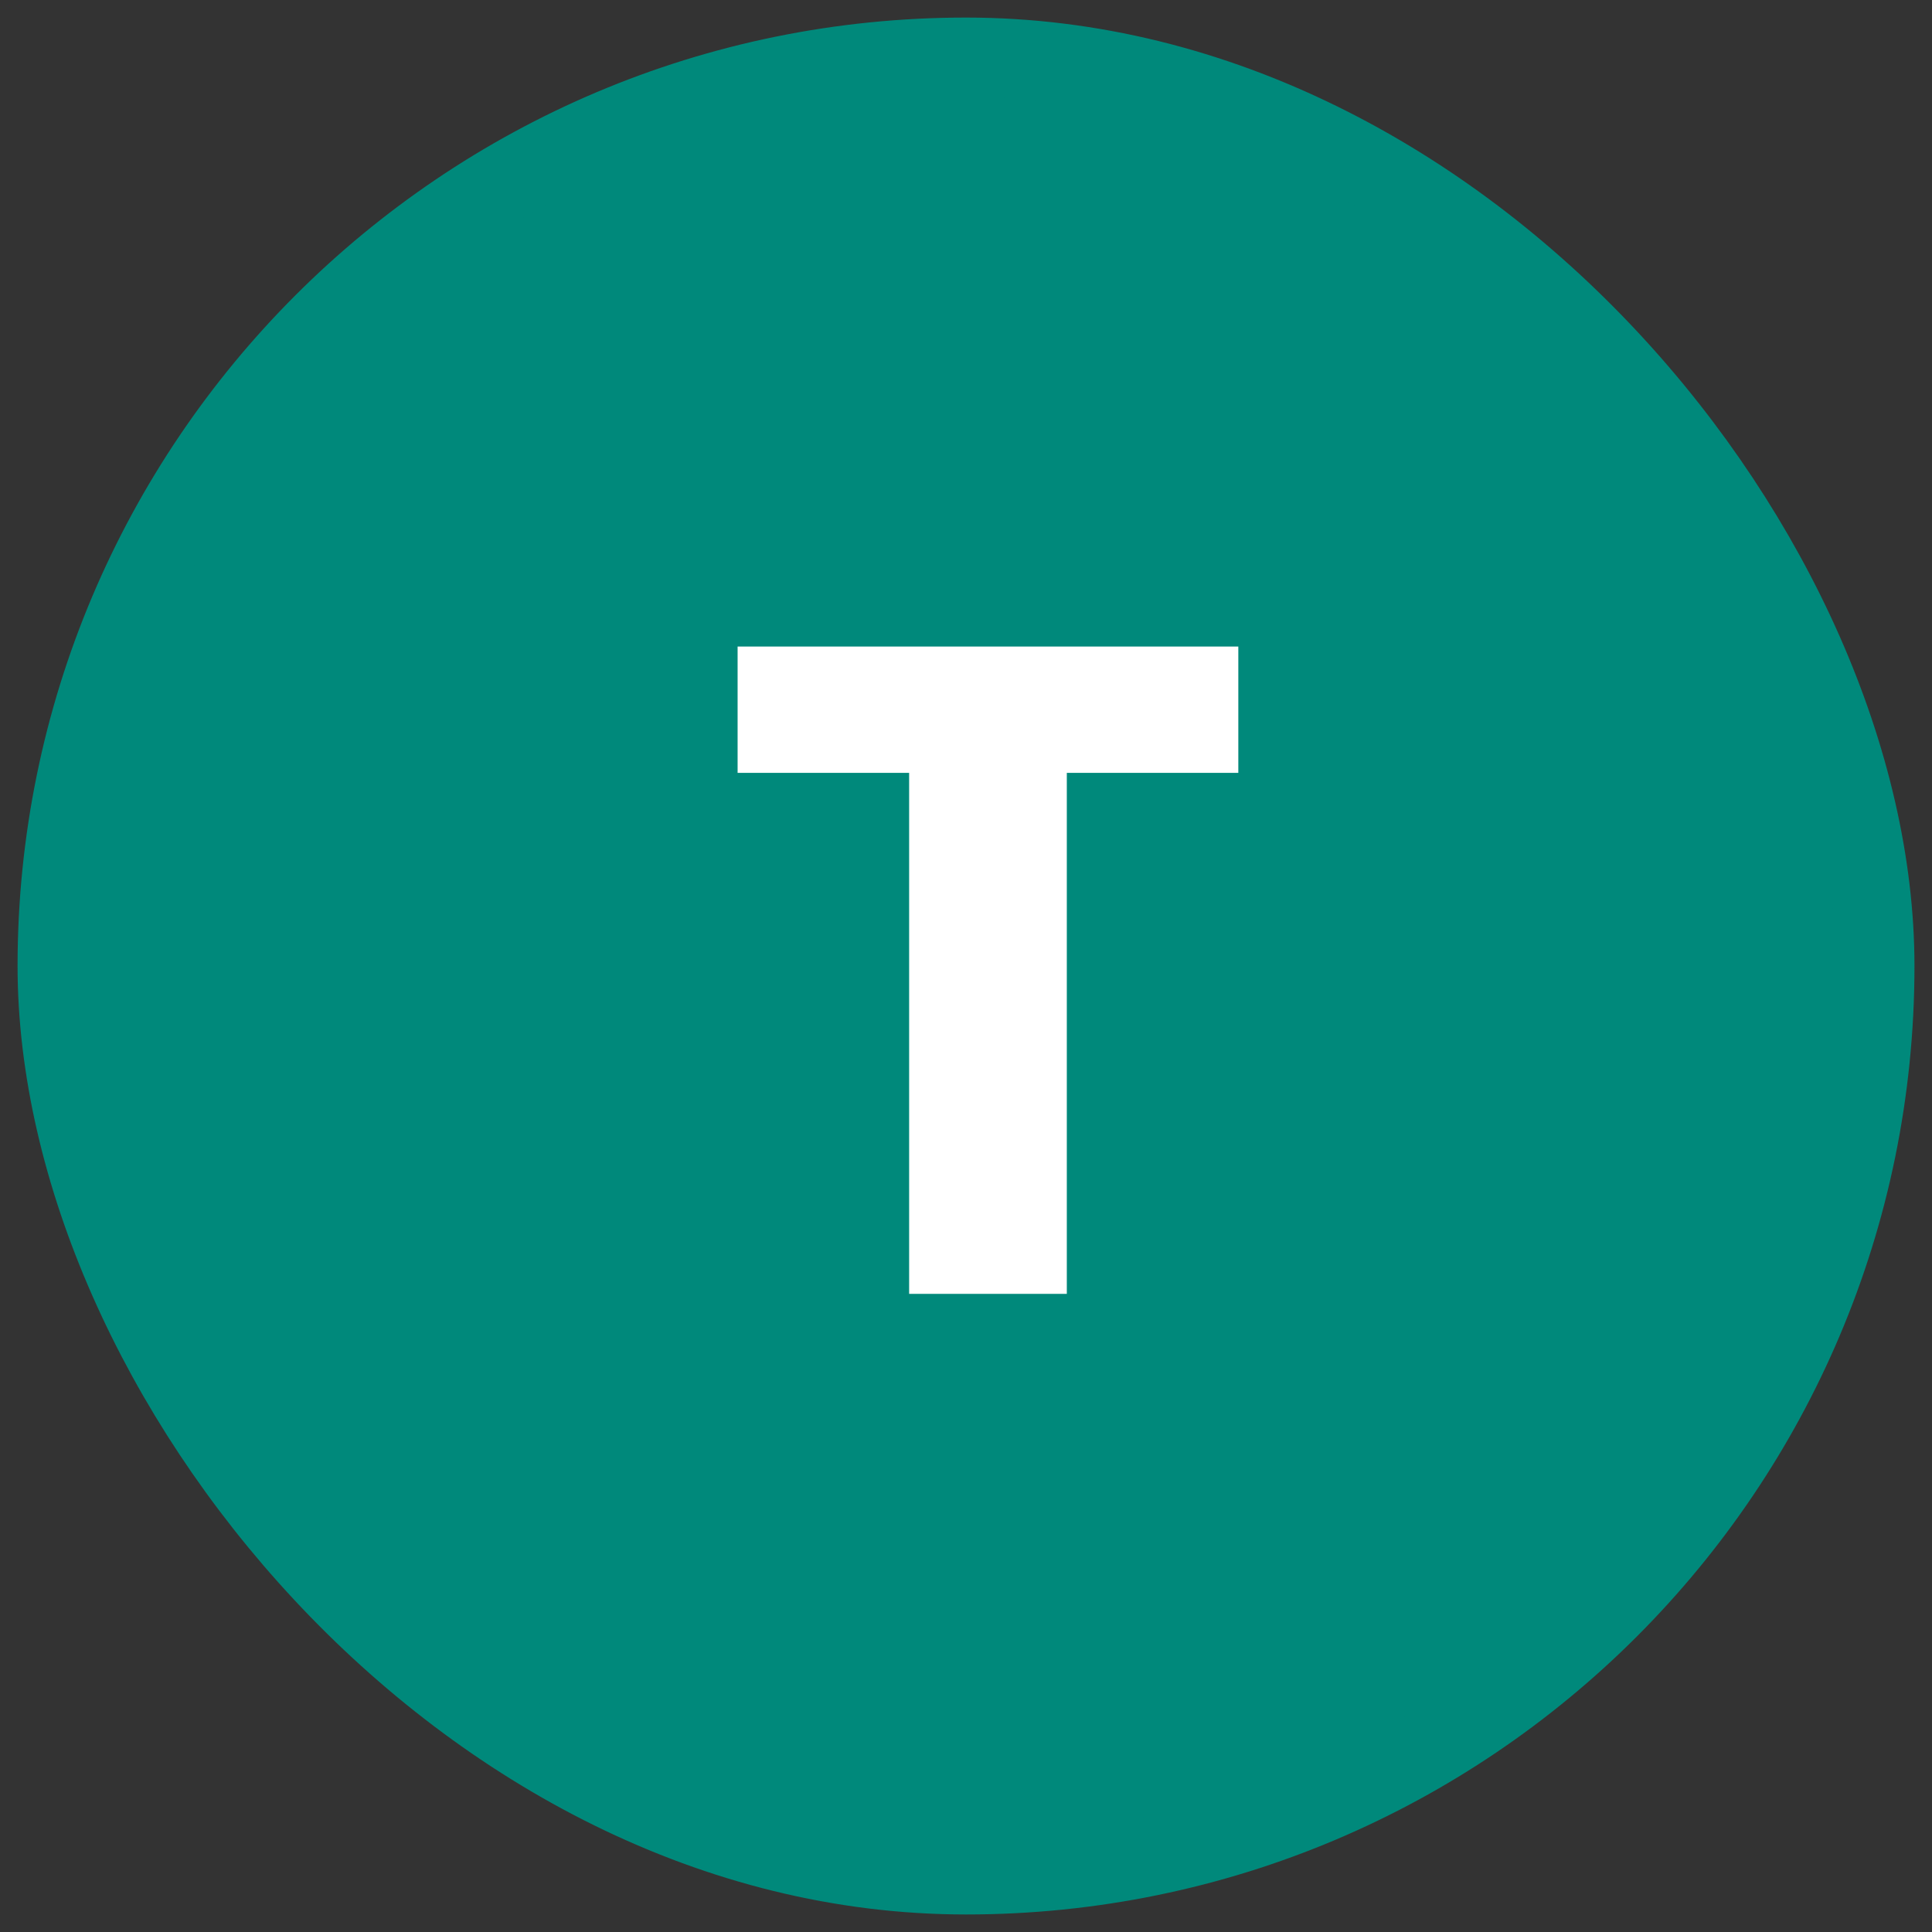
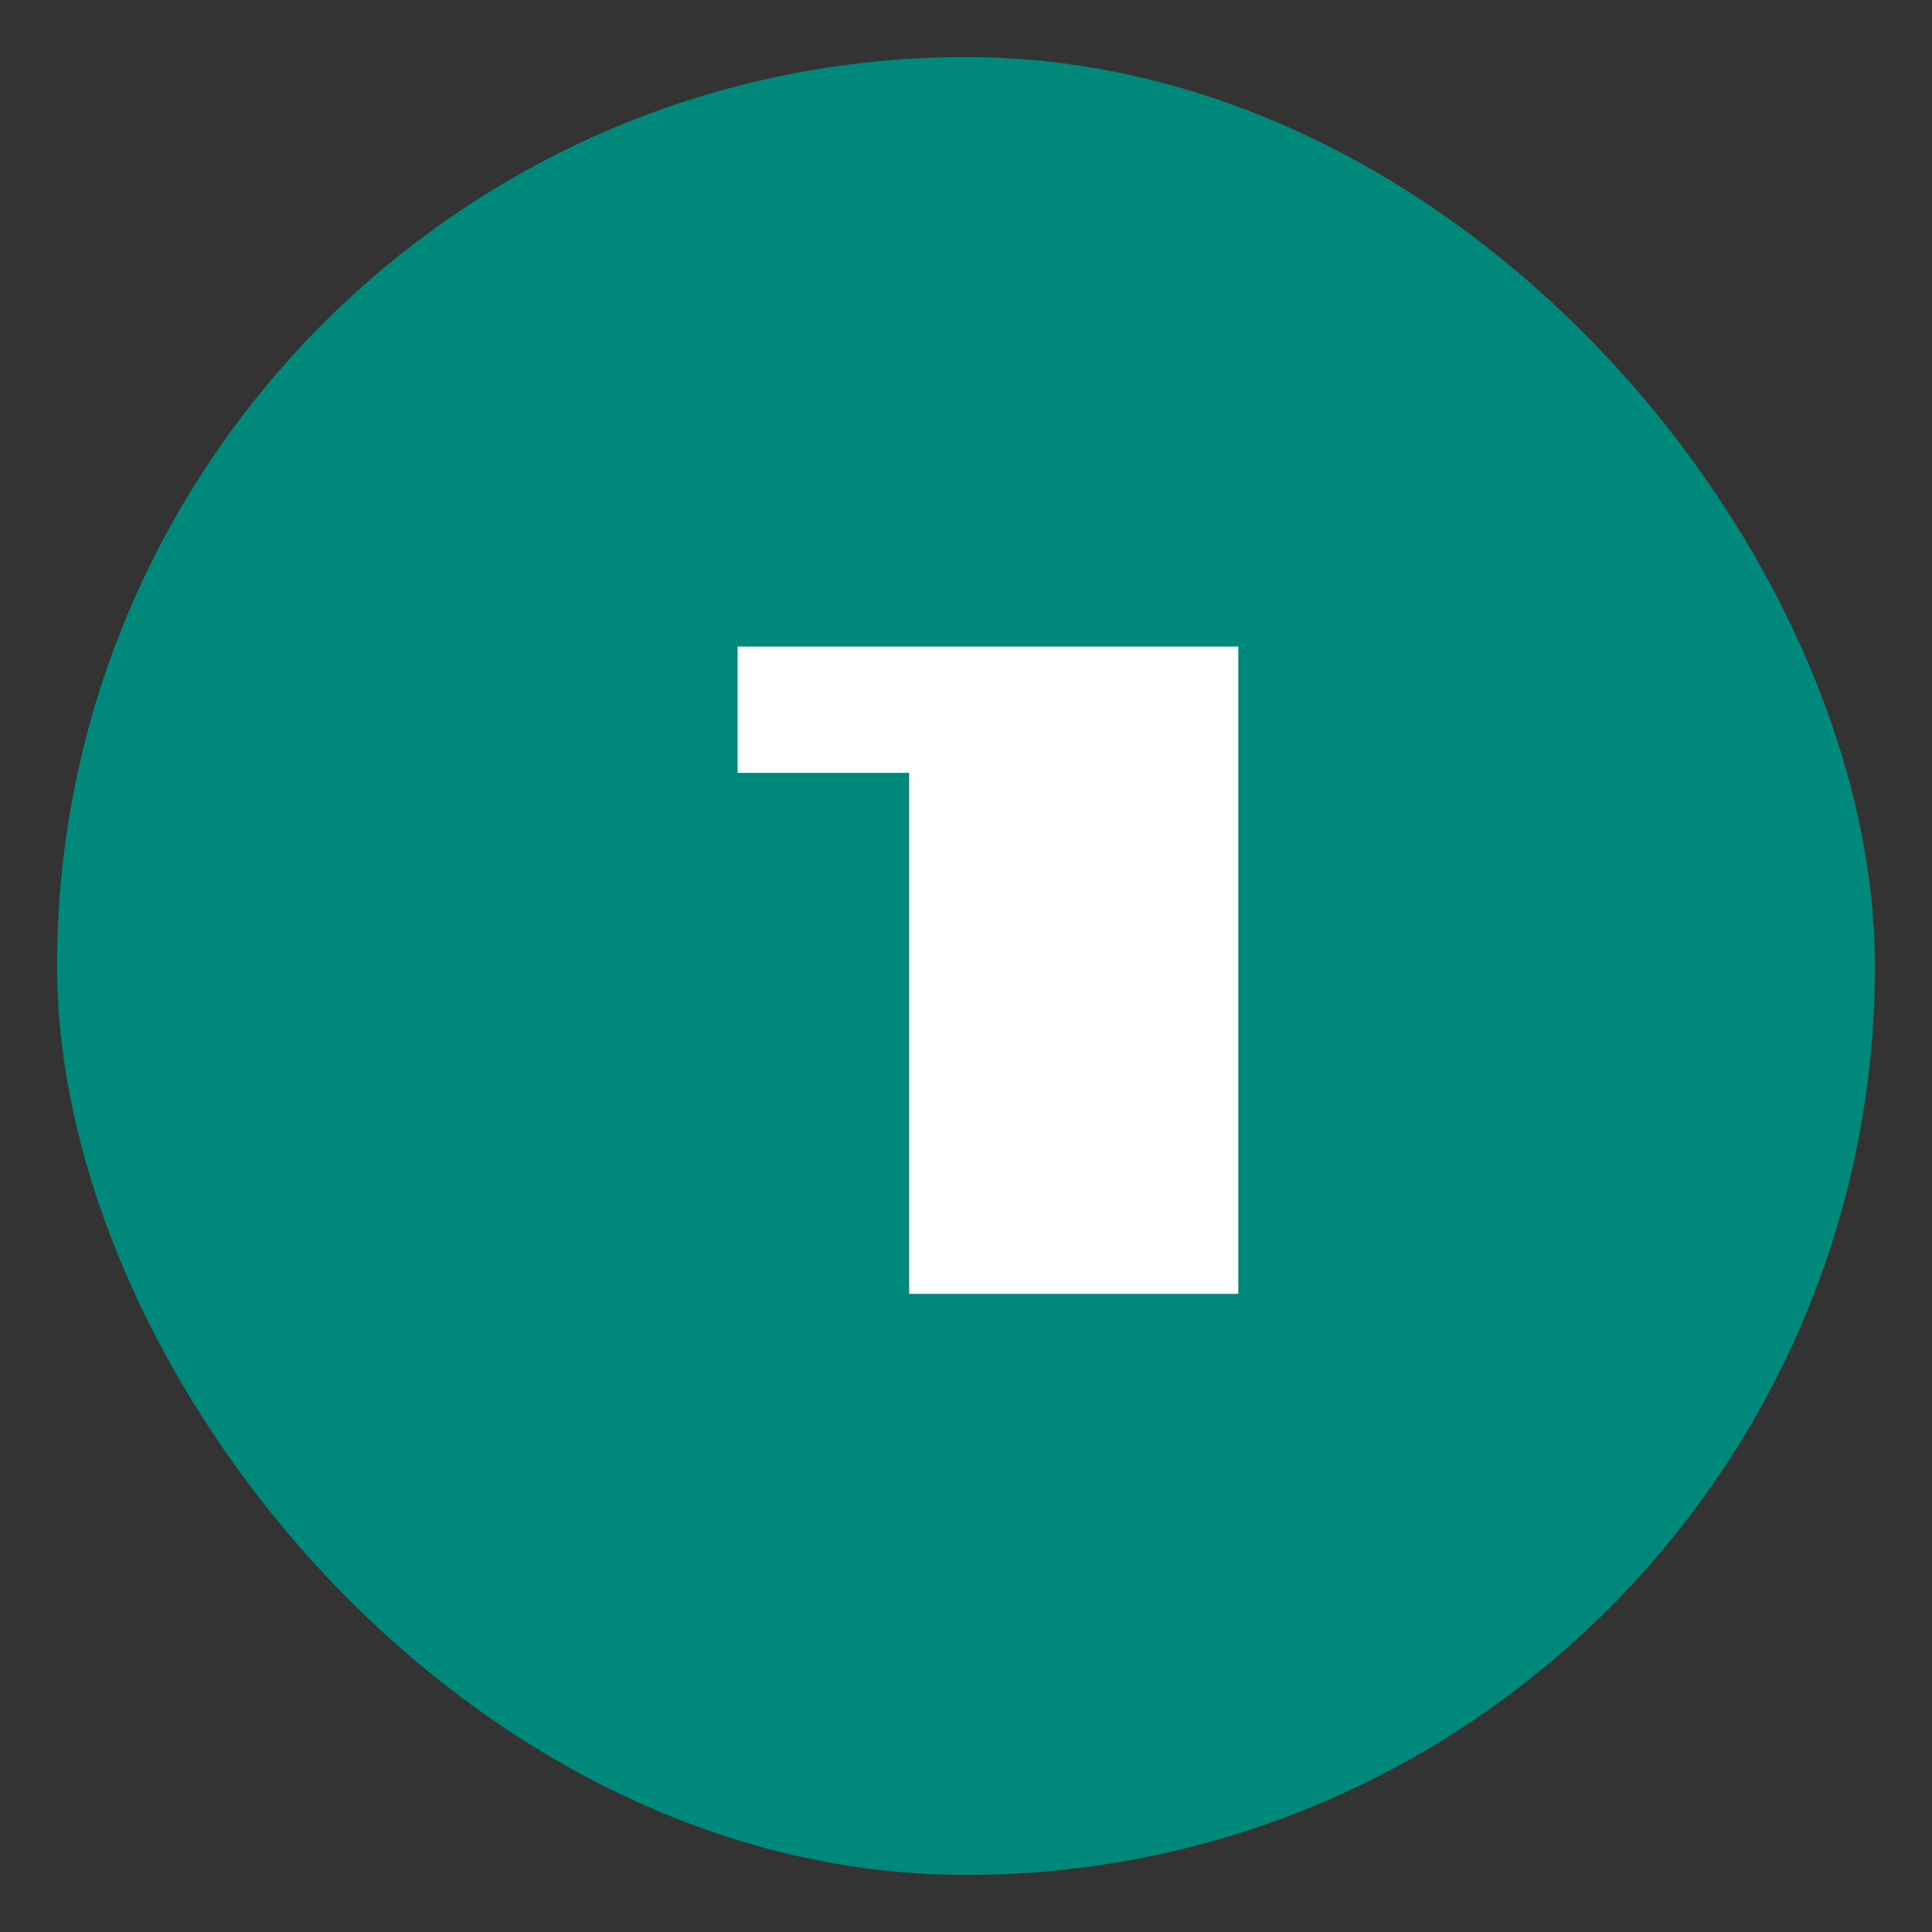
<svg xmlns="http://www.w3.org/2000/svg" width="60" height="60" viewBox="0 0 60 60" fill="none">
  <rect x="0" y="0" width="60" height="60" fill="#333333" stroke="none" />
  <rect x="1.773" y="1.773" width="56.455" height="56.455" rx="28.227" fill="#00897B" />
-   <rect x="1.773" y="1.773" width="56.455" height="56.455" rx="28.227" stroke="#00897B" stroke-width="2.455" />
-   <path d="M38.457 20.079V24.002H33.131V40.182H28.234V24.002H22.907V20.079H38.457Z" fill="white" />
+   <path d="M38.457 20.079V24.002V40.182H28.234V24.002H22.907V20.079H38.457Z" fill="white" />
</svg>